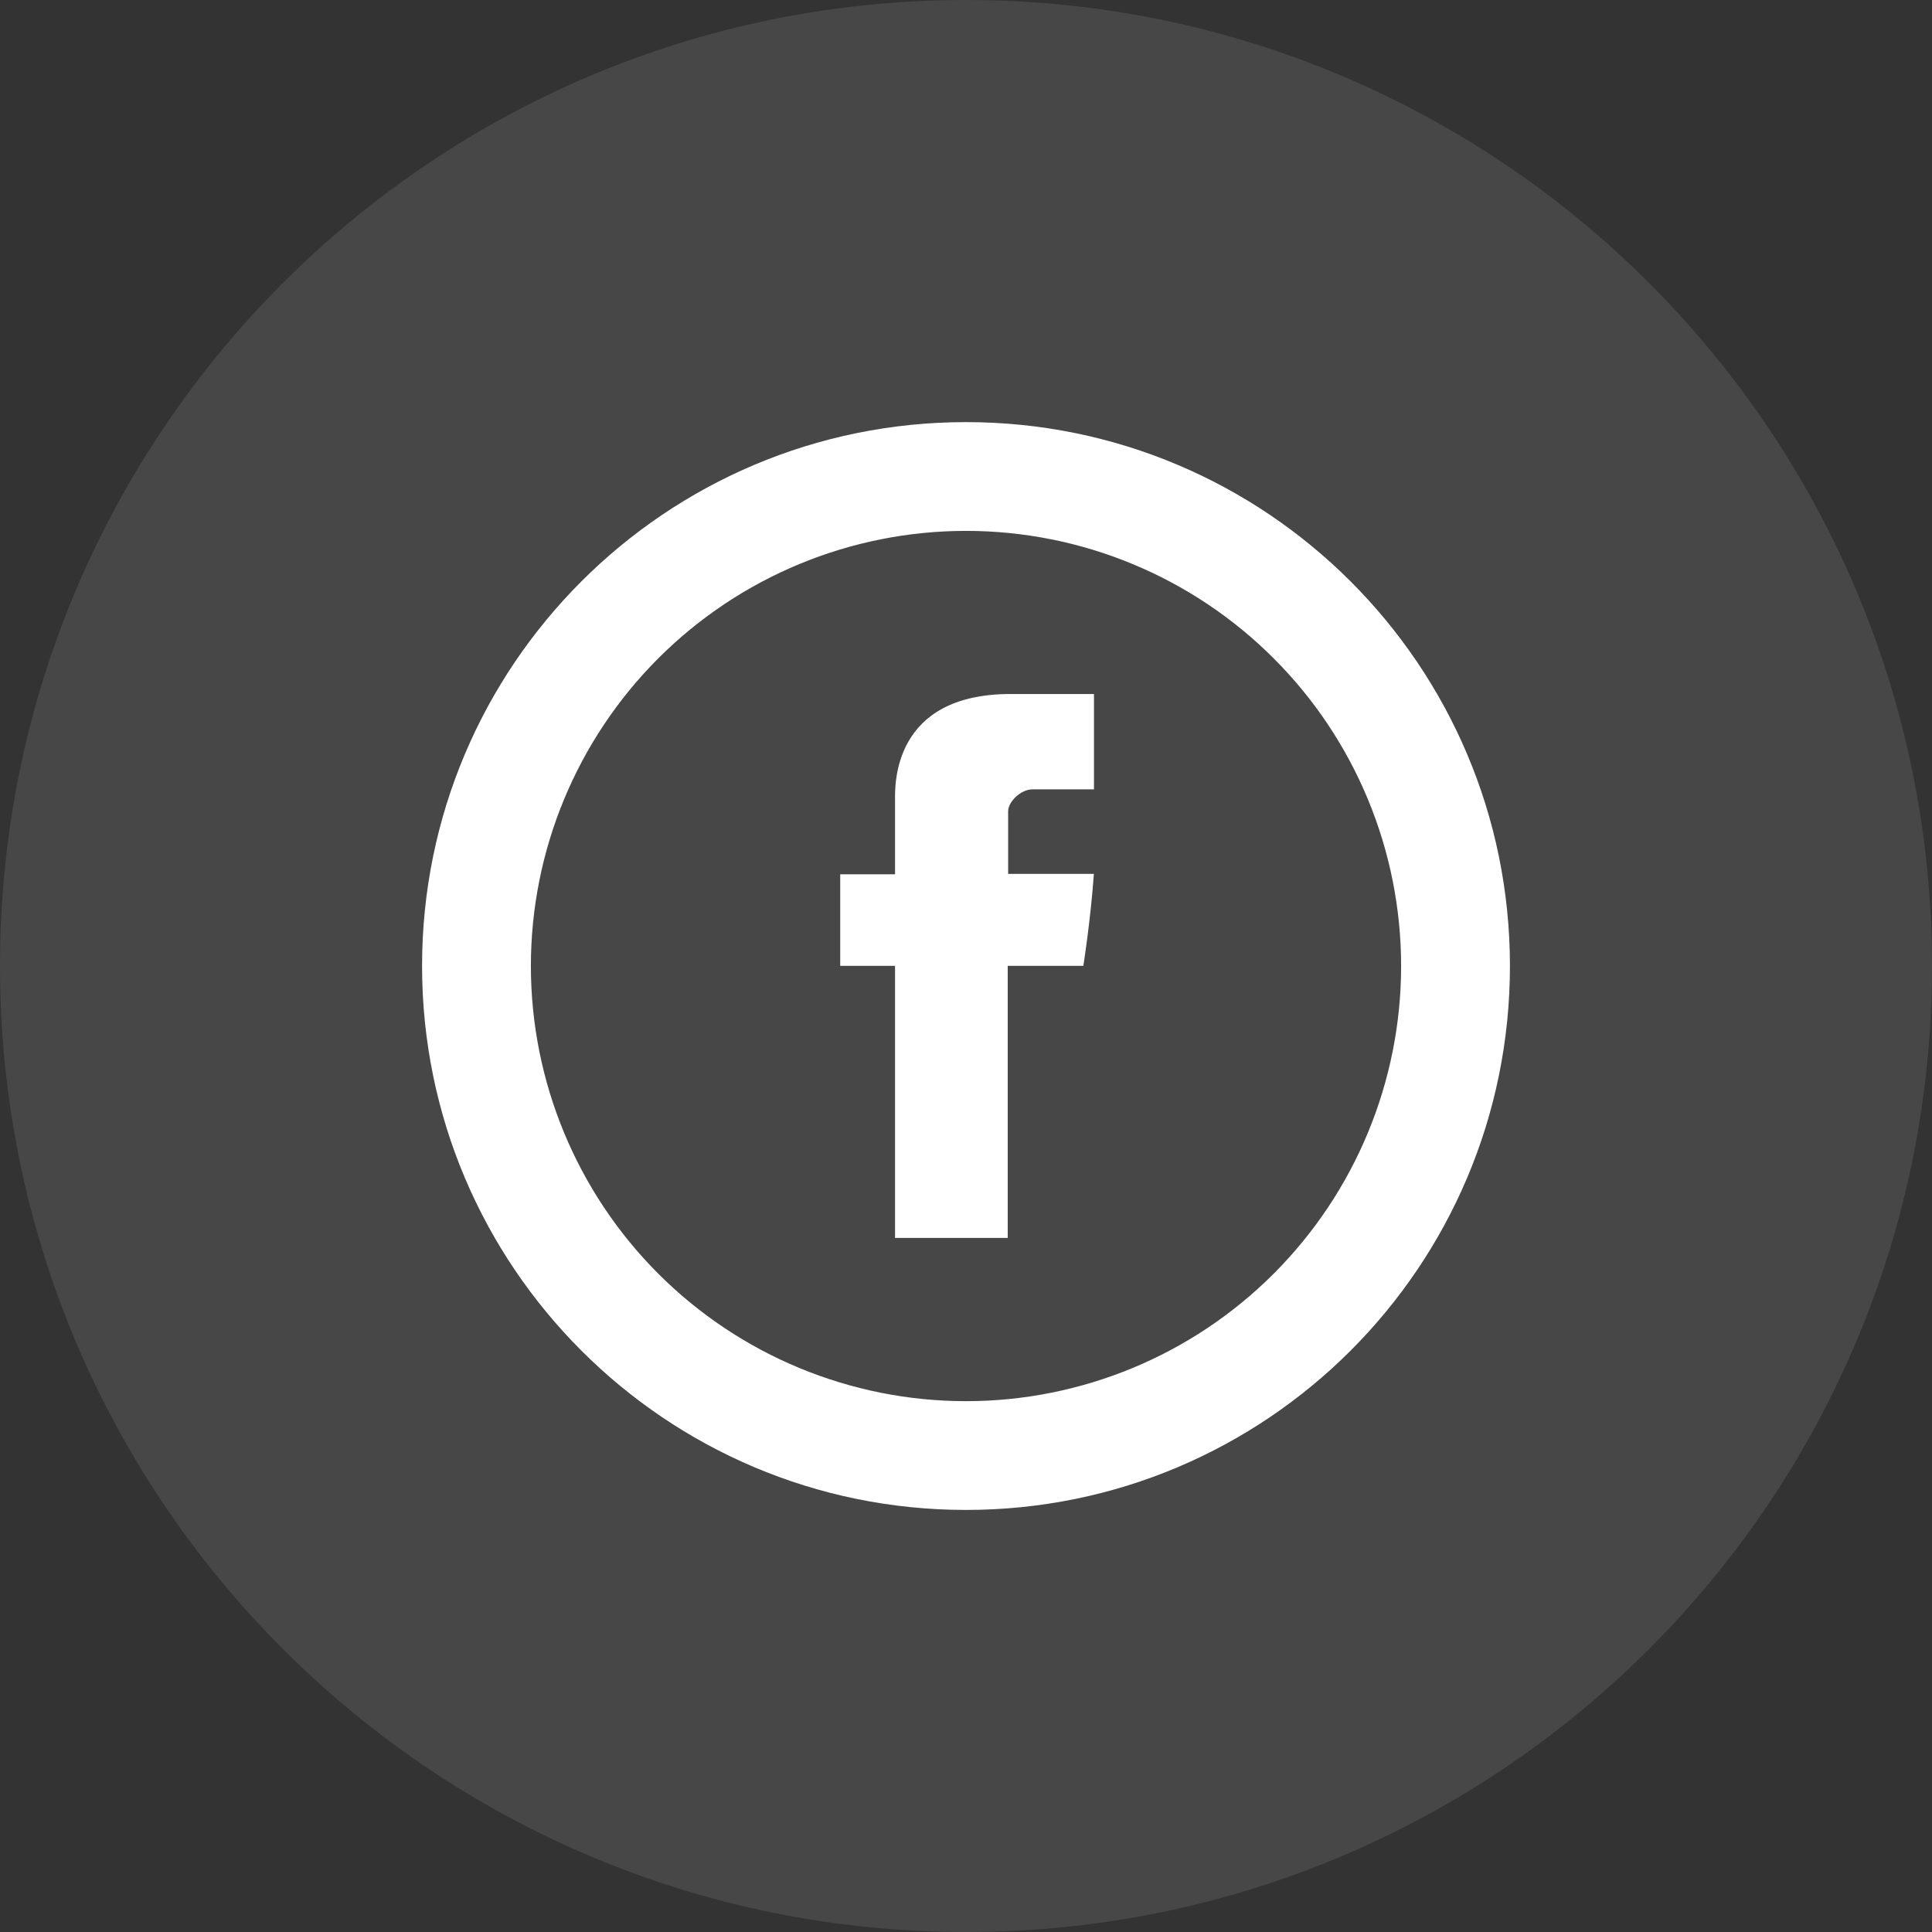
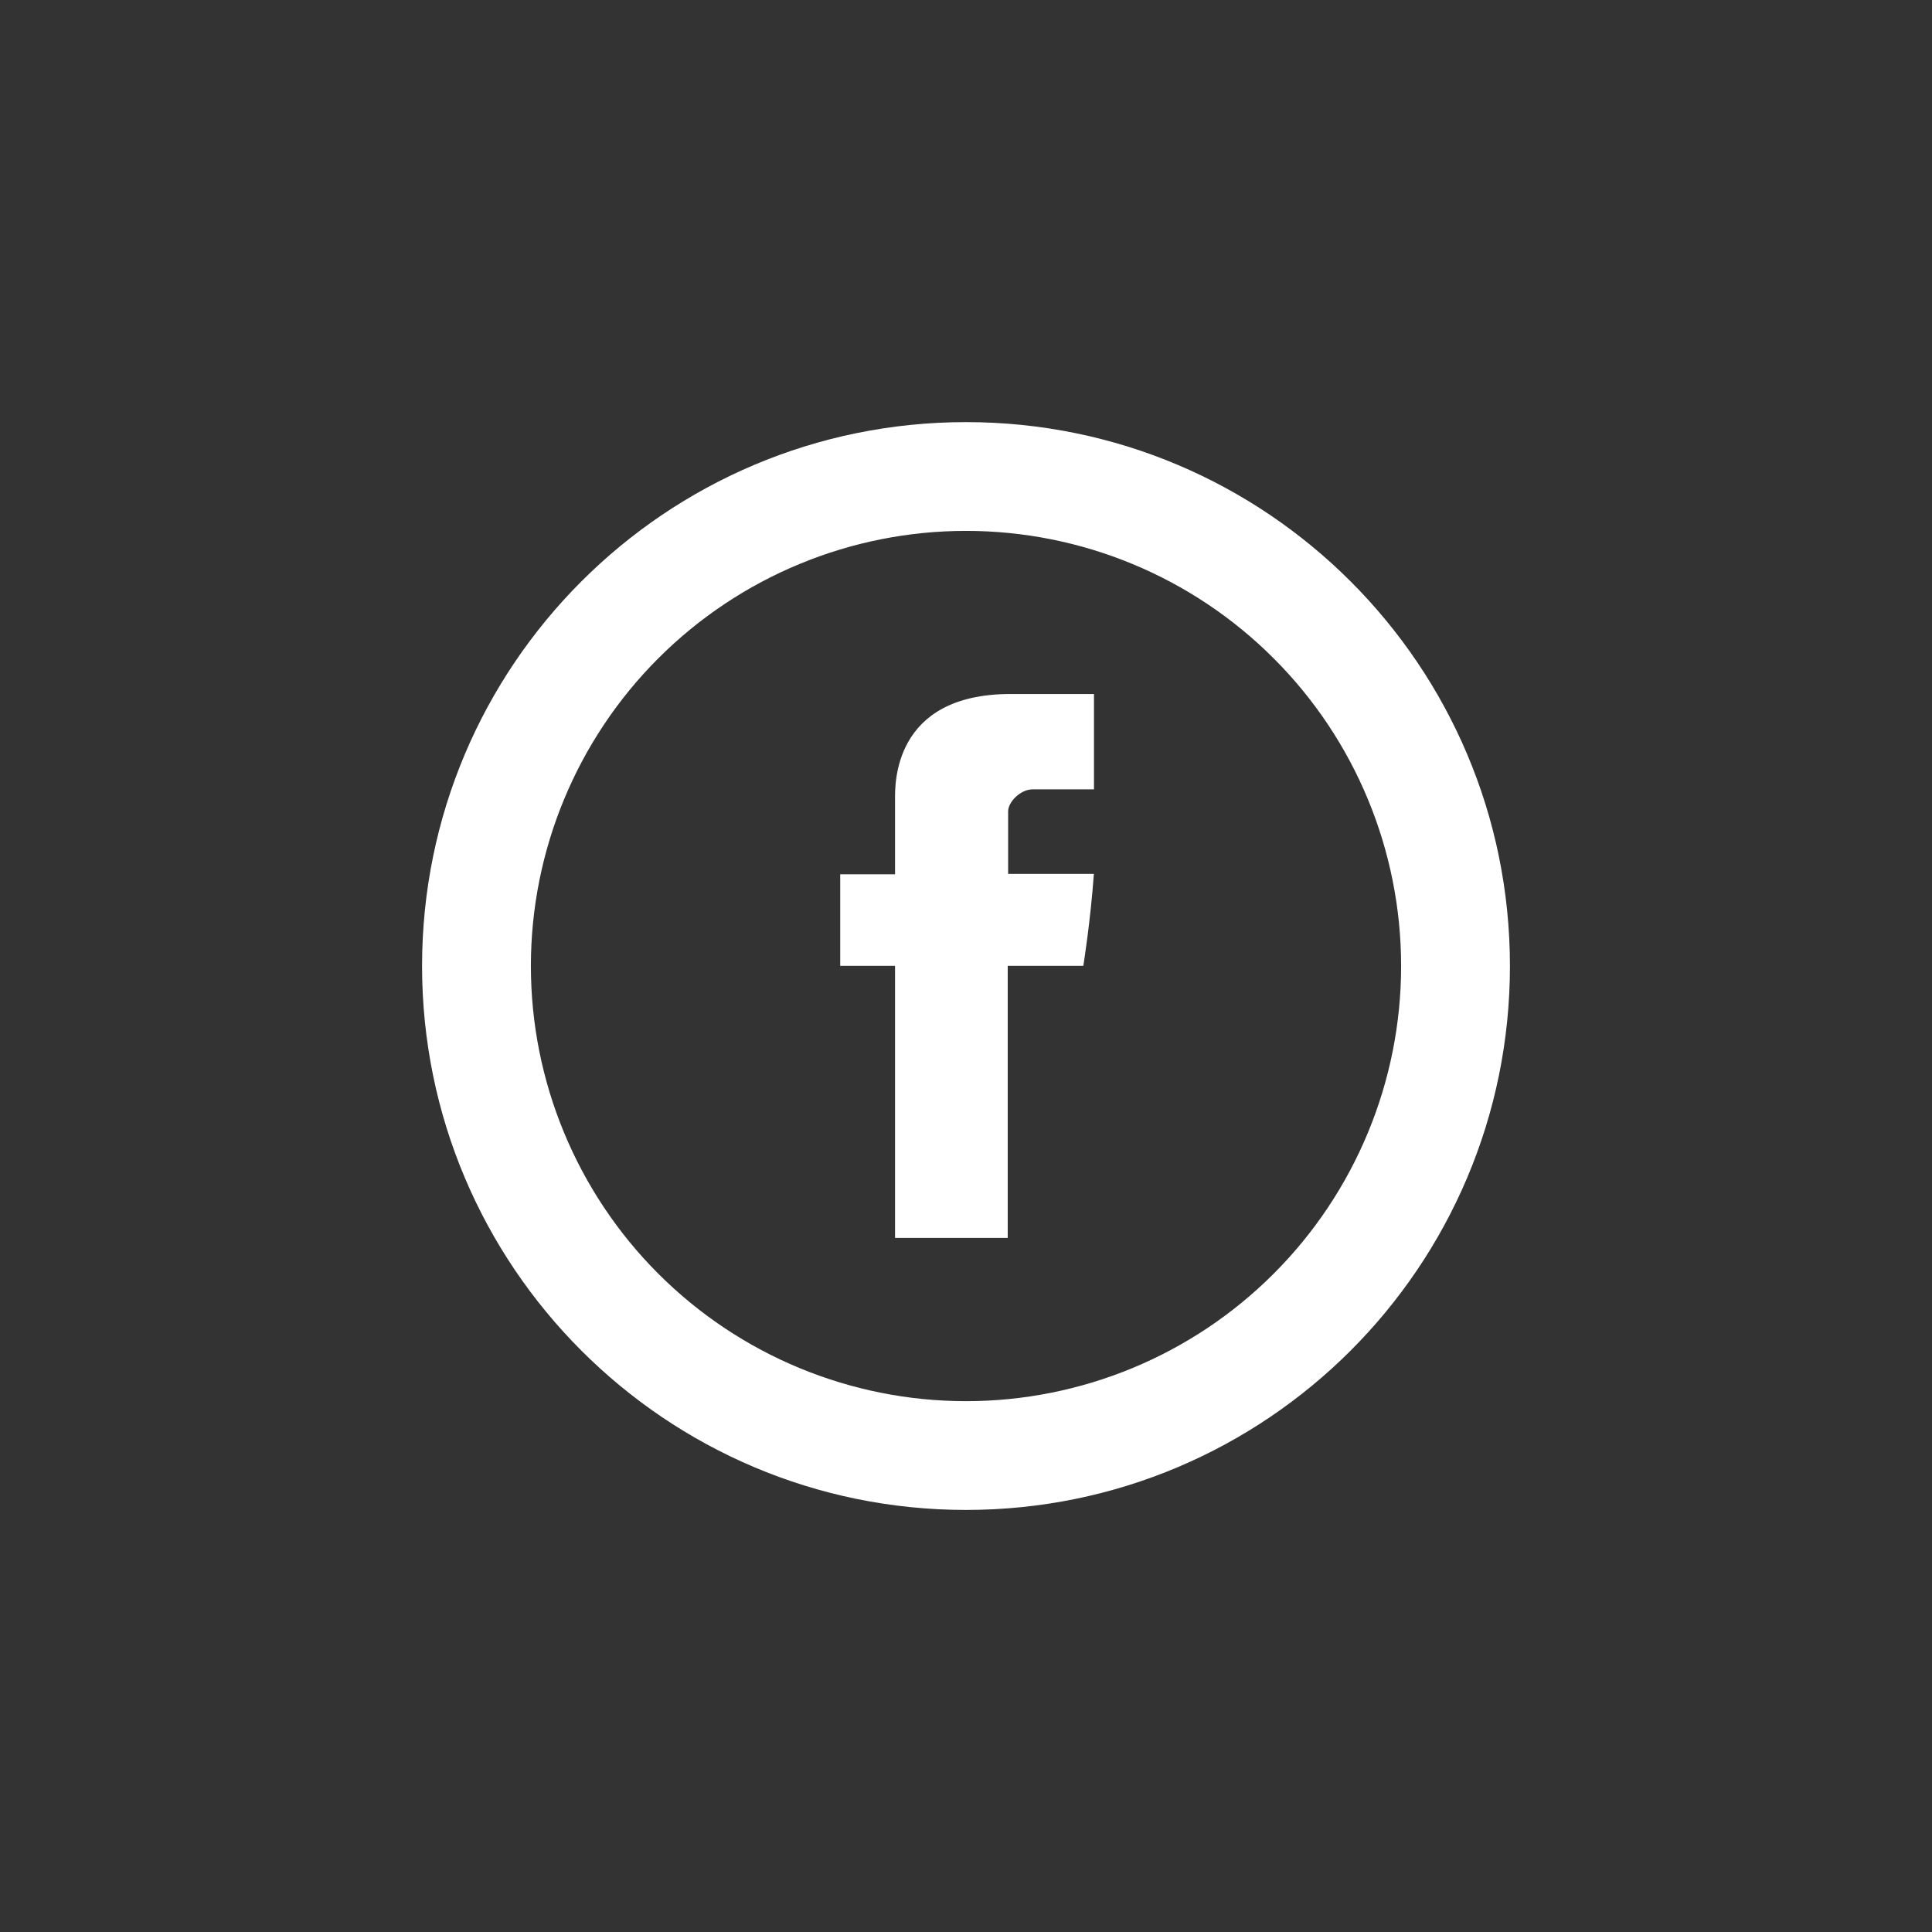
<svg xmlns="http://www.w3.org/2000/svg" width="37" height="37" viewBox="0 0 37 37" fill="none">
  <rect x="0" y="0" width="37" height="37" fill="#333333" stroke="none" />
-   <path opacity="0.1" fill-rule="evenodd" clip-rule="evenodd" d="M0 18.5C0 8.283 8.283 0 18.5 0C28.717 0 37 8.283 37 18.5C37 28.717 28.717 37 18.5 37C8.283 37 0 28.717 0 18.5Z" fill="white" />
  <path d="M17.141 15.309V16.744H16.091V18.497H17.141V23.708H19.299V18.497H20.747C20.747 18.497 20.883 17.656 20.949 16.736H19.307V15.538C19.307 15.358 19.543 15.117 19.776 15.117H20.951V13.291H19.352C17.087 13.291 17.141 15.047 17.141 15.309Z" fill="white" />
  <path d="M18.5 26.834C20.71 26.834 22.83 25.956 24.392 24.393C25.955 22.83 26.833 20.71 26.833 18.5C26.833 16.29 25.955 14.17 24.392 12.608C22.83 11.045 20.71 10.167 18.5 10.167C16.29 10.167 14.17 11.045 12.607 12.608C11.045 14.17 10.167 16.29 10.167 18.5C10.167 20.71 11.045 22.83 12.607 24.393C14.17 25.956 16.29 26.834 18.5 26.834ZM18.5 28.917C12.747 28.917 8.083 24.253 8.083 18.5C8.083 12.747 12.747 8.084 18.5 8.084C24.253 8.084 28.917 12.747 28.917 18.5C28.917 24.253 24.253 28.917 18.5 28.917Z" fill="white" />
</svg>